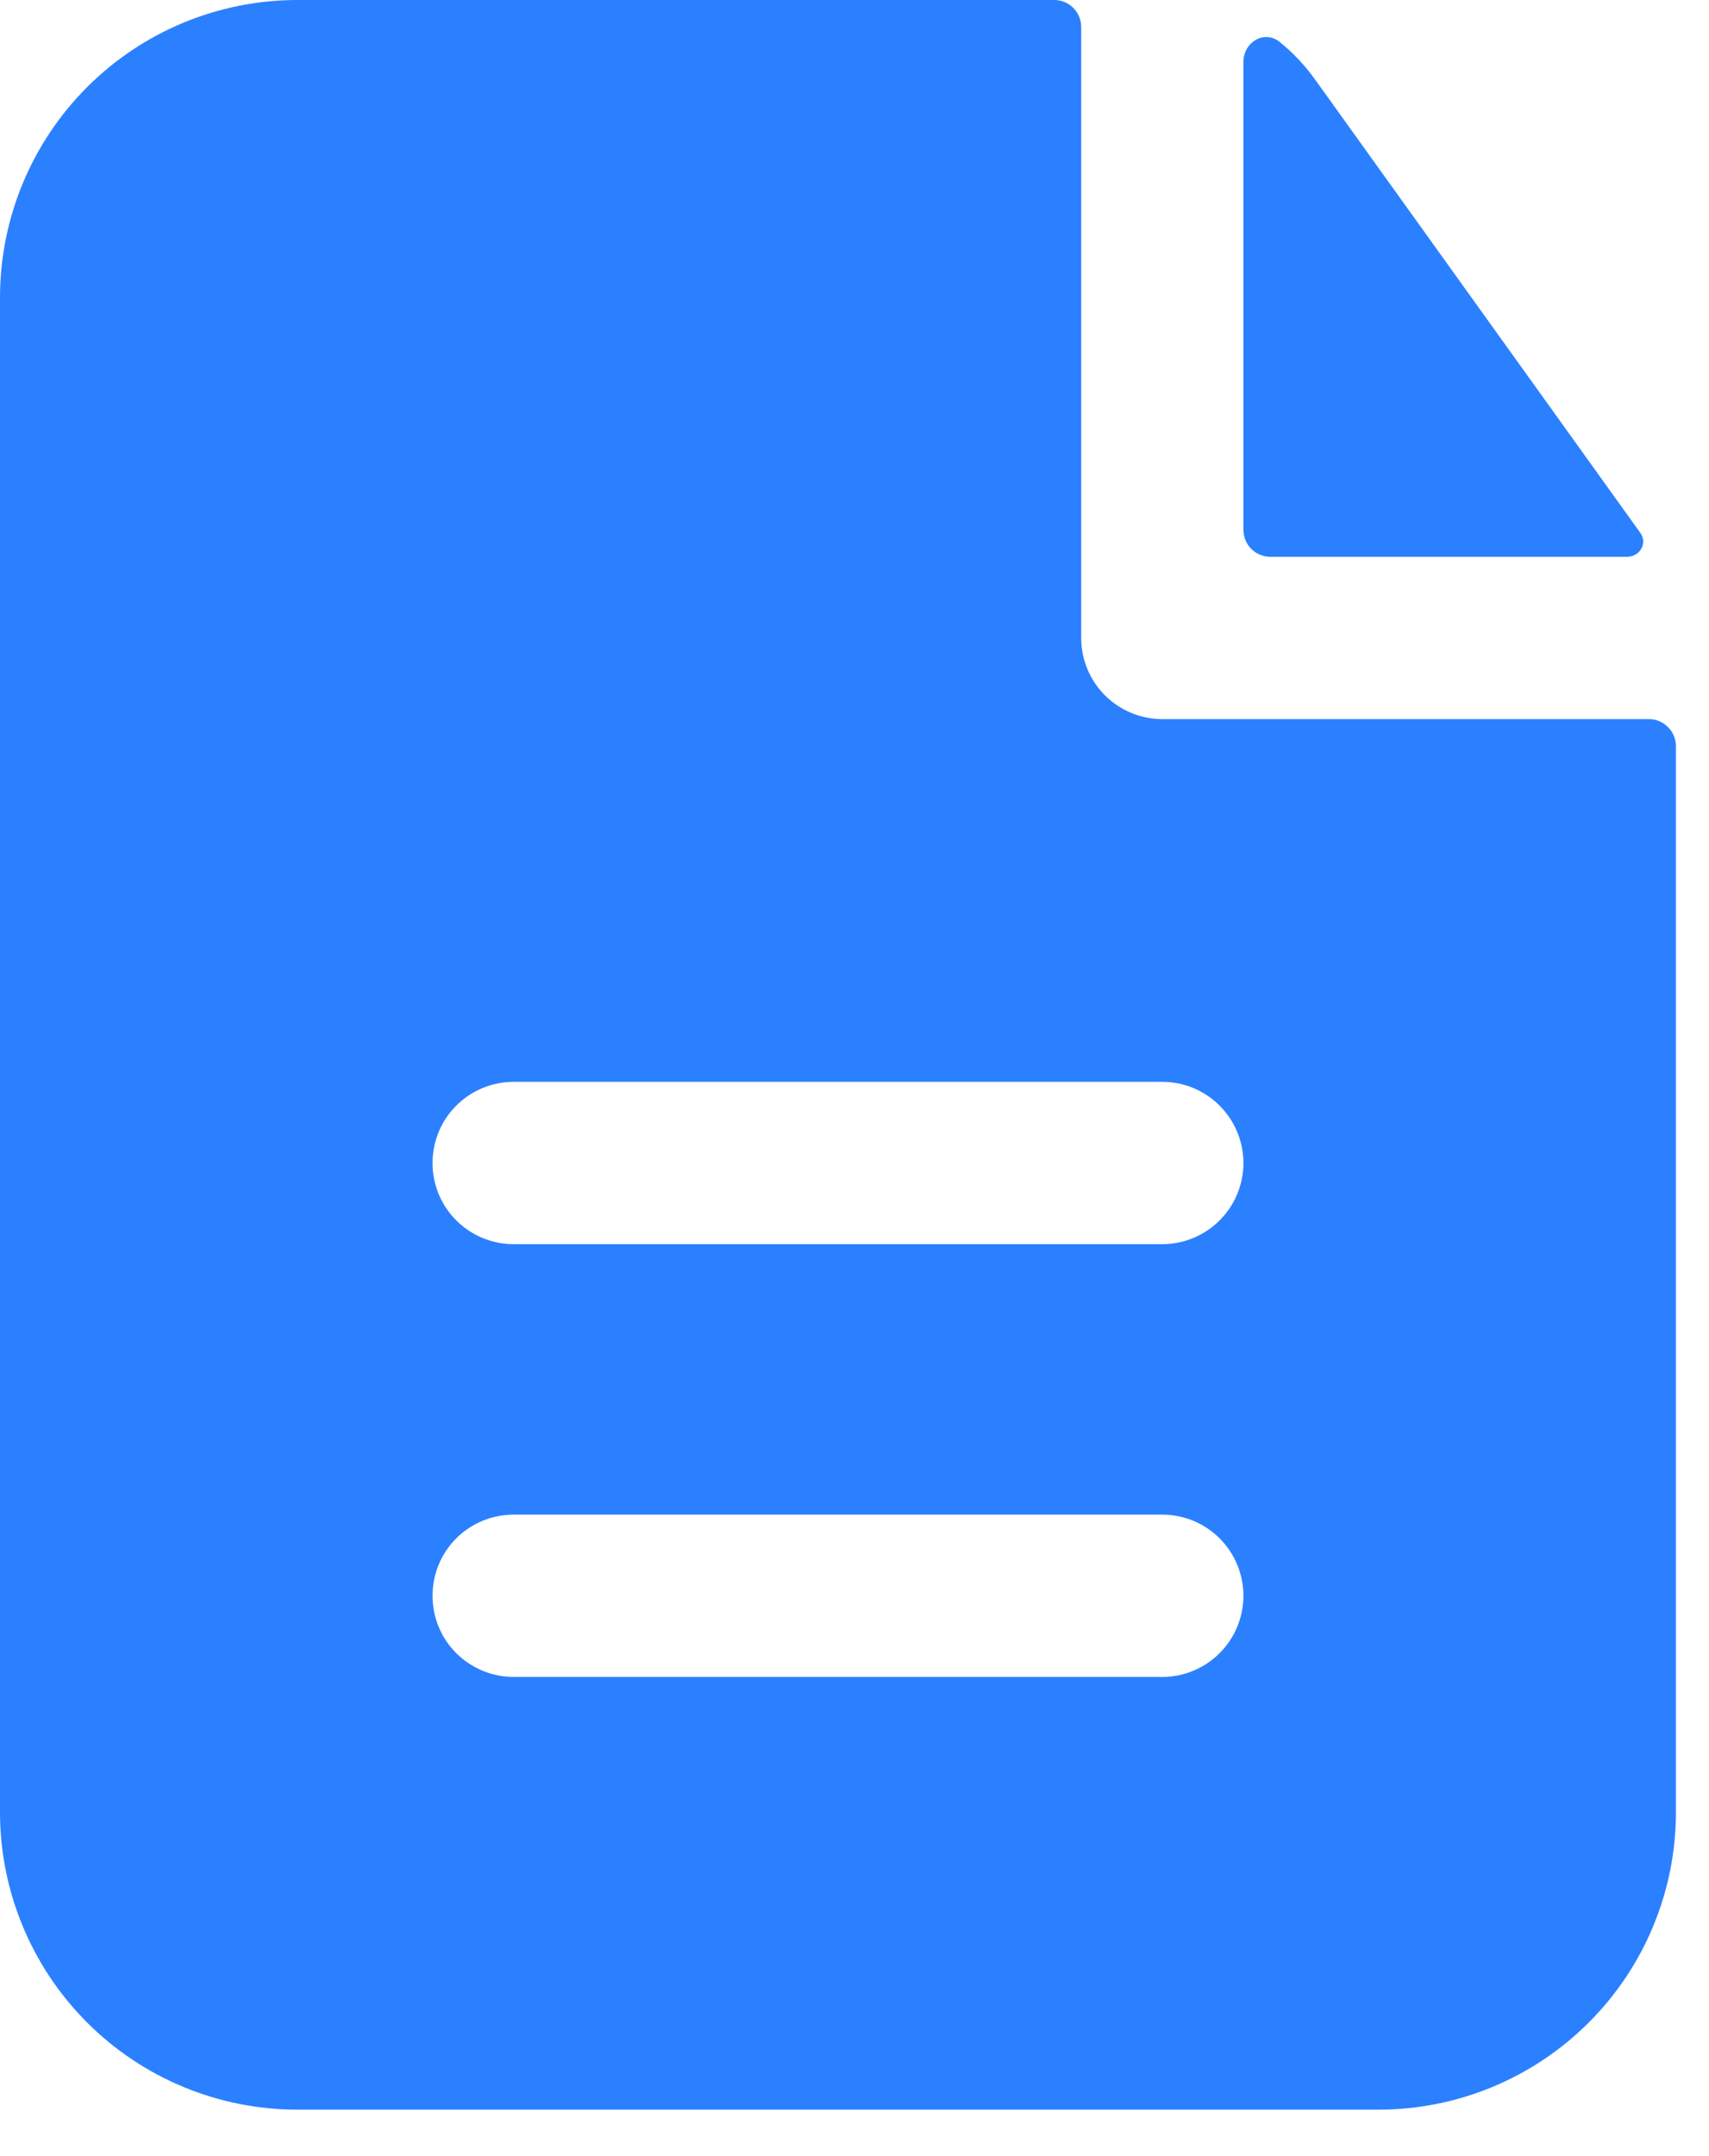
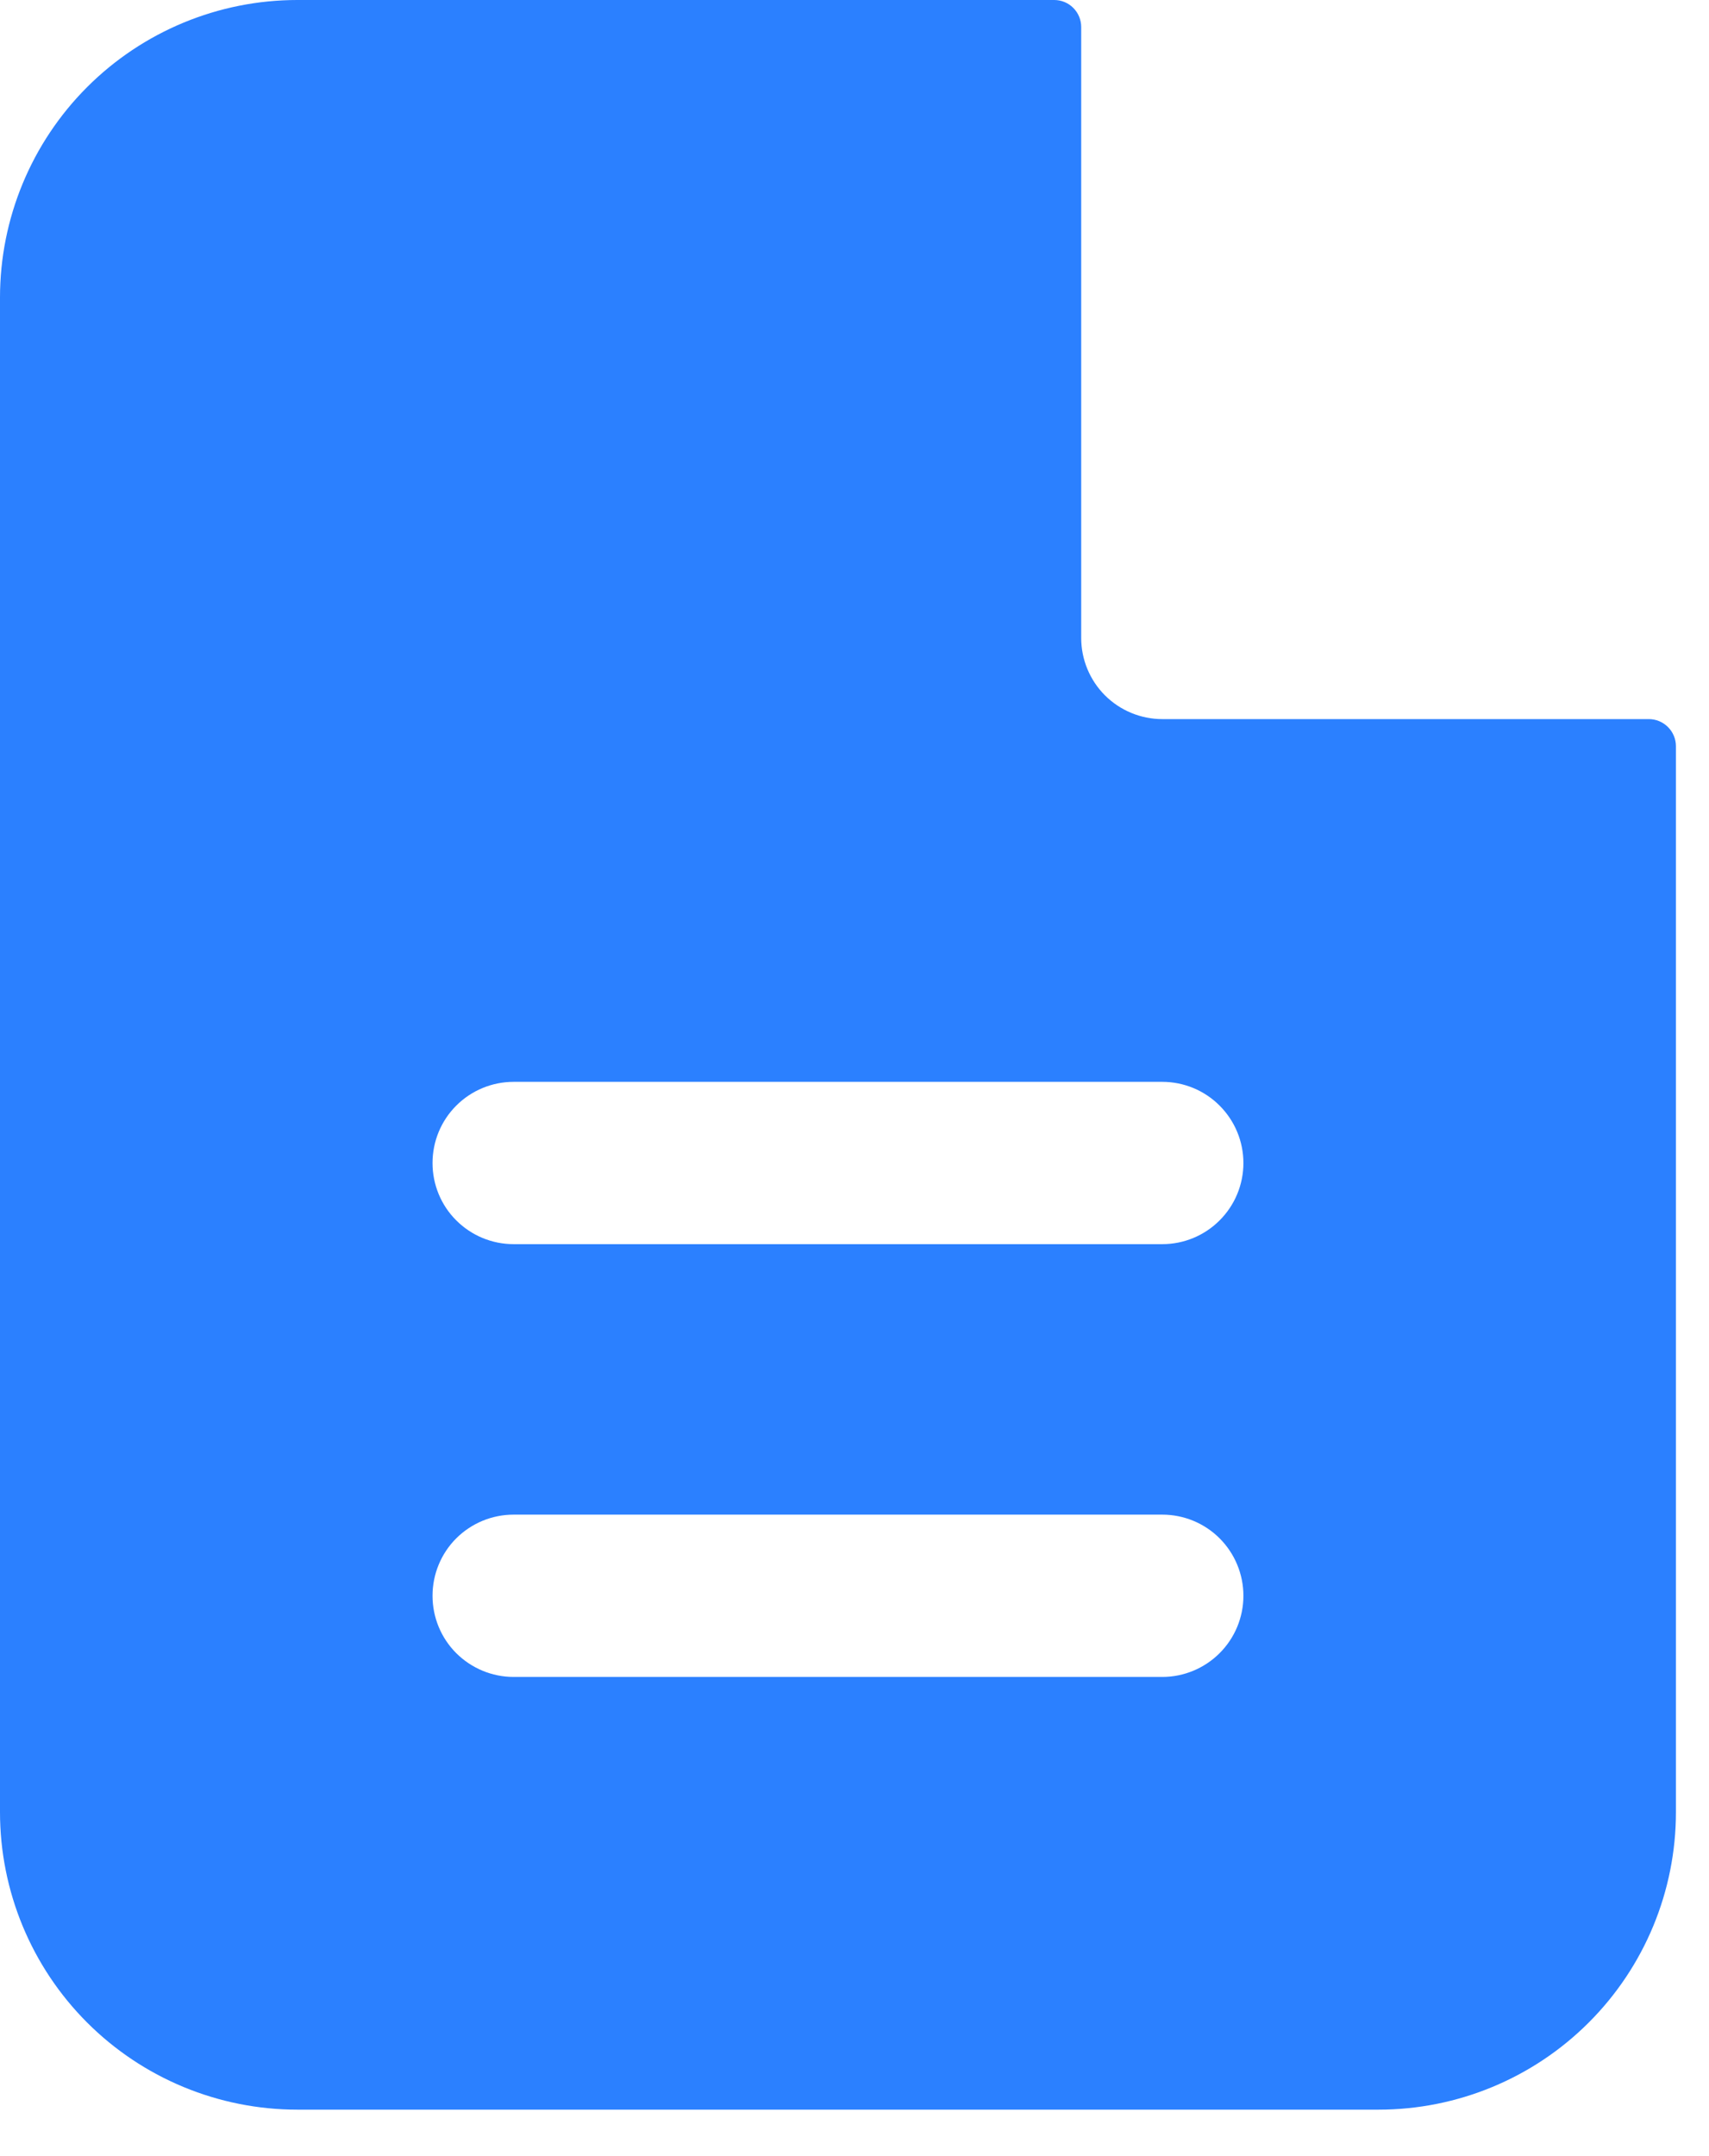
<svg xmlns="http://www.w3.org/2000/svg" width="23" height="29" viewBox="0 0 23 29" fill="none">
-   <path d="M16.734 0.835C16.734 0.567 17.015 0.397 17.223 0.565C17.399 0.707 17.556 0.873 17.693 1.062L22.077 7.169C22.176 7.309 22.068 7.489 21.897 7.489H17.098C17.001 7.489 16.909 7.451 16.84 7.383C16.772 7.315 16.734 7.222 16.734 7.126V0.835Z" fill="#2B80FF" />
  <path fill-rule="evenodd" clip-rule="evenodd" d="M14.551 0.364C14.551 0.267 14.513 0.175 14.445 0.107C14.377 0.038 14.284 0 14.188 0H4.002C2.94 0 1.922 0.422 1.172 1.172C0.422 1.922 0 2.94 0 4.002V24.373C0 25.435 0.422 26.453 1.172 27.203C1.922 27.953 2.94 28.375 4.002 28.375H18.553C19.614 28.375 20.632 27.953 21.382 27.203C22.133 26.453 22.555 25.435 22.555 24.373V10.036C22.555 9.94 22.516 9.847 22.448 9.779C22.38 9.711 22.287 9.672 22.191 9.672H15.643C15.353 9.672 15.076 9.557 14.871 9.353C14.666 9.148 14.551 8.87 14.551 8.581V0.364ZM15.643 14.551C15.932 14.551 16.21 14.666 16.414 14.871C16.619 15.076 16.734 15.353 16.734 15.643C16.734 15.932 16.619 16.21 16.414 16.414C16.21 16.619 15.932 16.734 15.643 16.734H6.912C6.622 16.734 6.345 16.619 6.14 16.414C5.935 16.21 5.821 15.932 5.821 15.643C5.821 15.353 5.935 15.076 6.14 14.871C6.345 14.666 6.622 14.551 6.912 14.551H15.643ZM15.643 20.372C15.932 20.372 16.21 20.487 16.414 20.691C16.619 20.896 16.734 21.174 16.734 21.463C16.734 21.753 16.619 22.03 16.414 22.235C16.21 22.439 15.932 22.555 15.643 22.555H6.912C6.622 22.555 6.345 22.439 6.14 22.235C5.935 22.03 5.821 21.753 5.821 21.463C5.821 21.174 5.935 20.896 6.14 20.691C6.345 20.487 6.622 20.372 6.912 20.372H15.643Z" fill="#2B80FF" />
</svg>